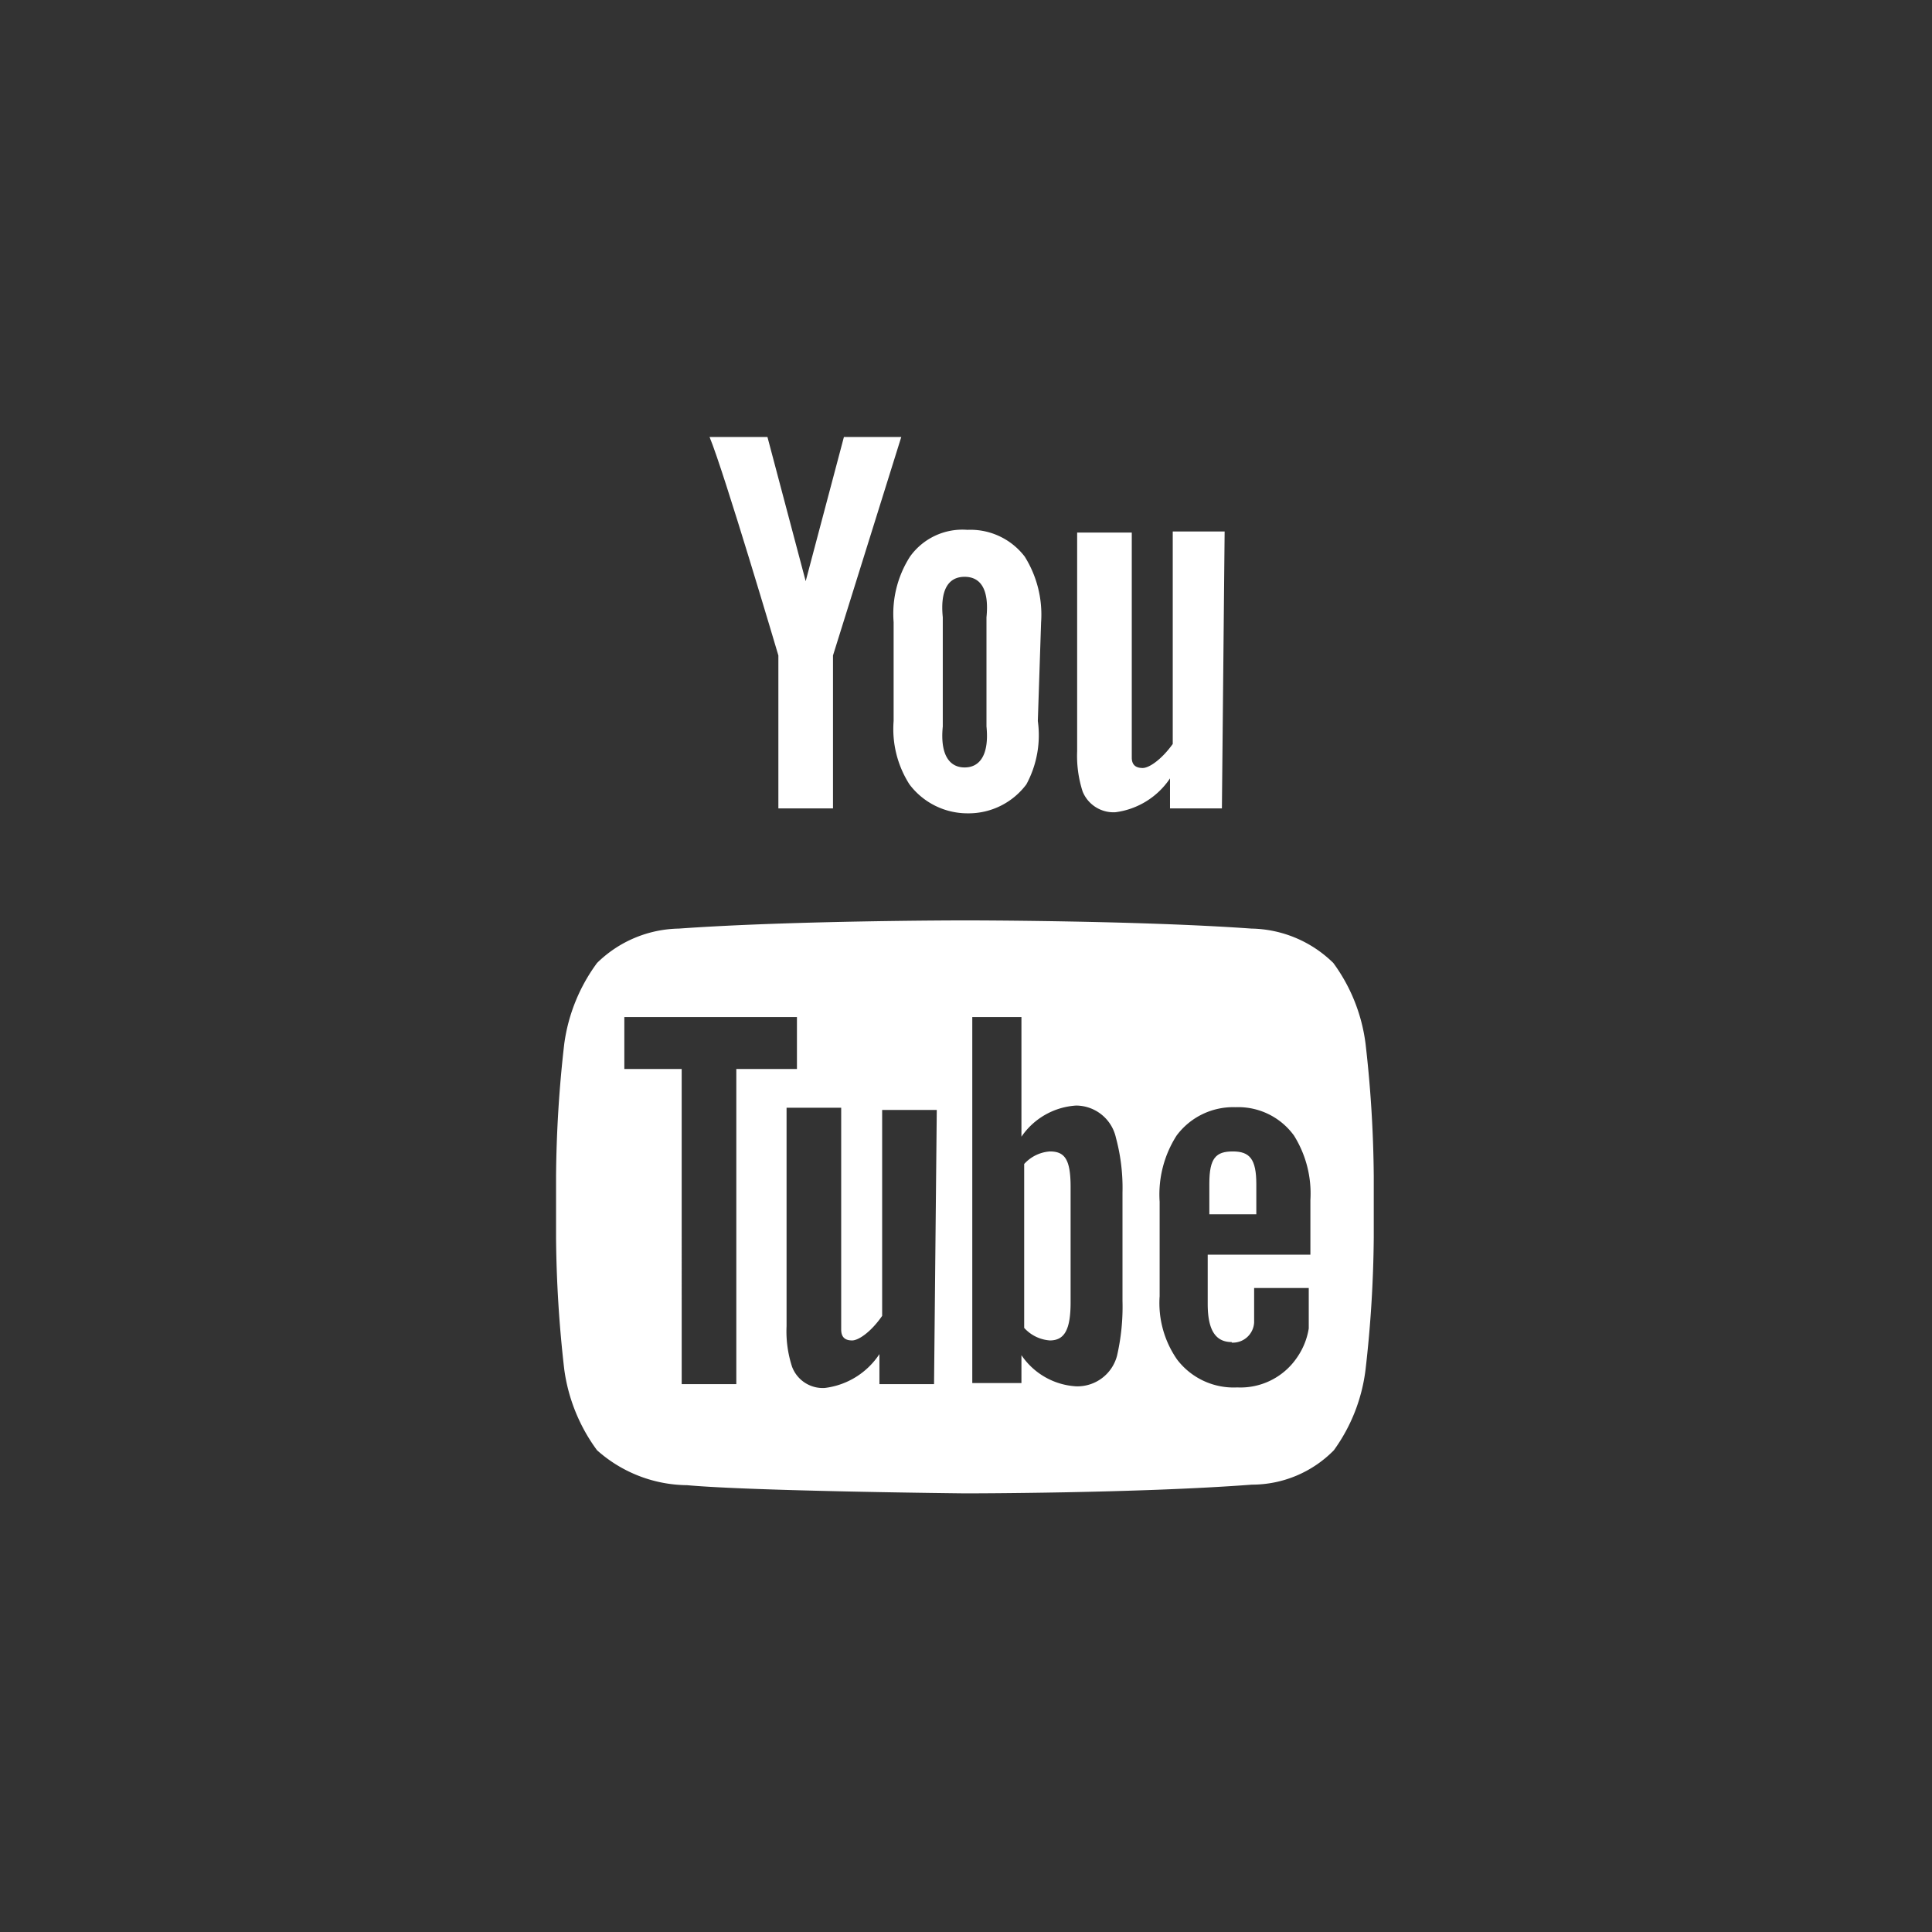
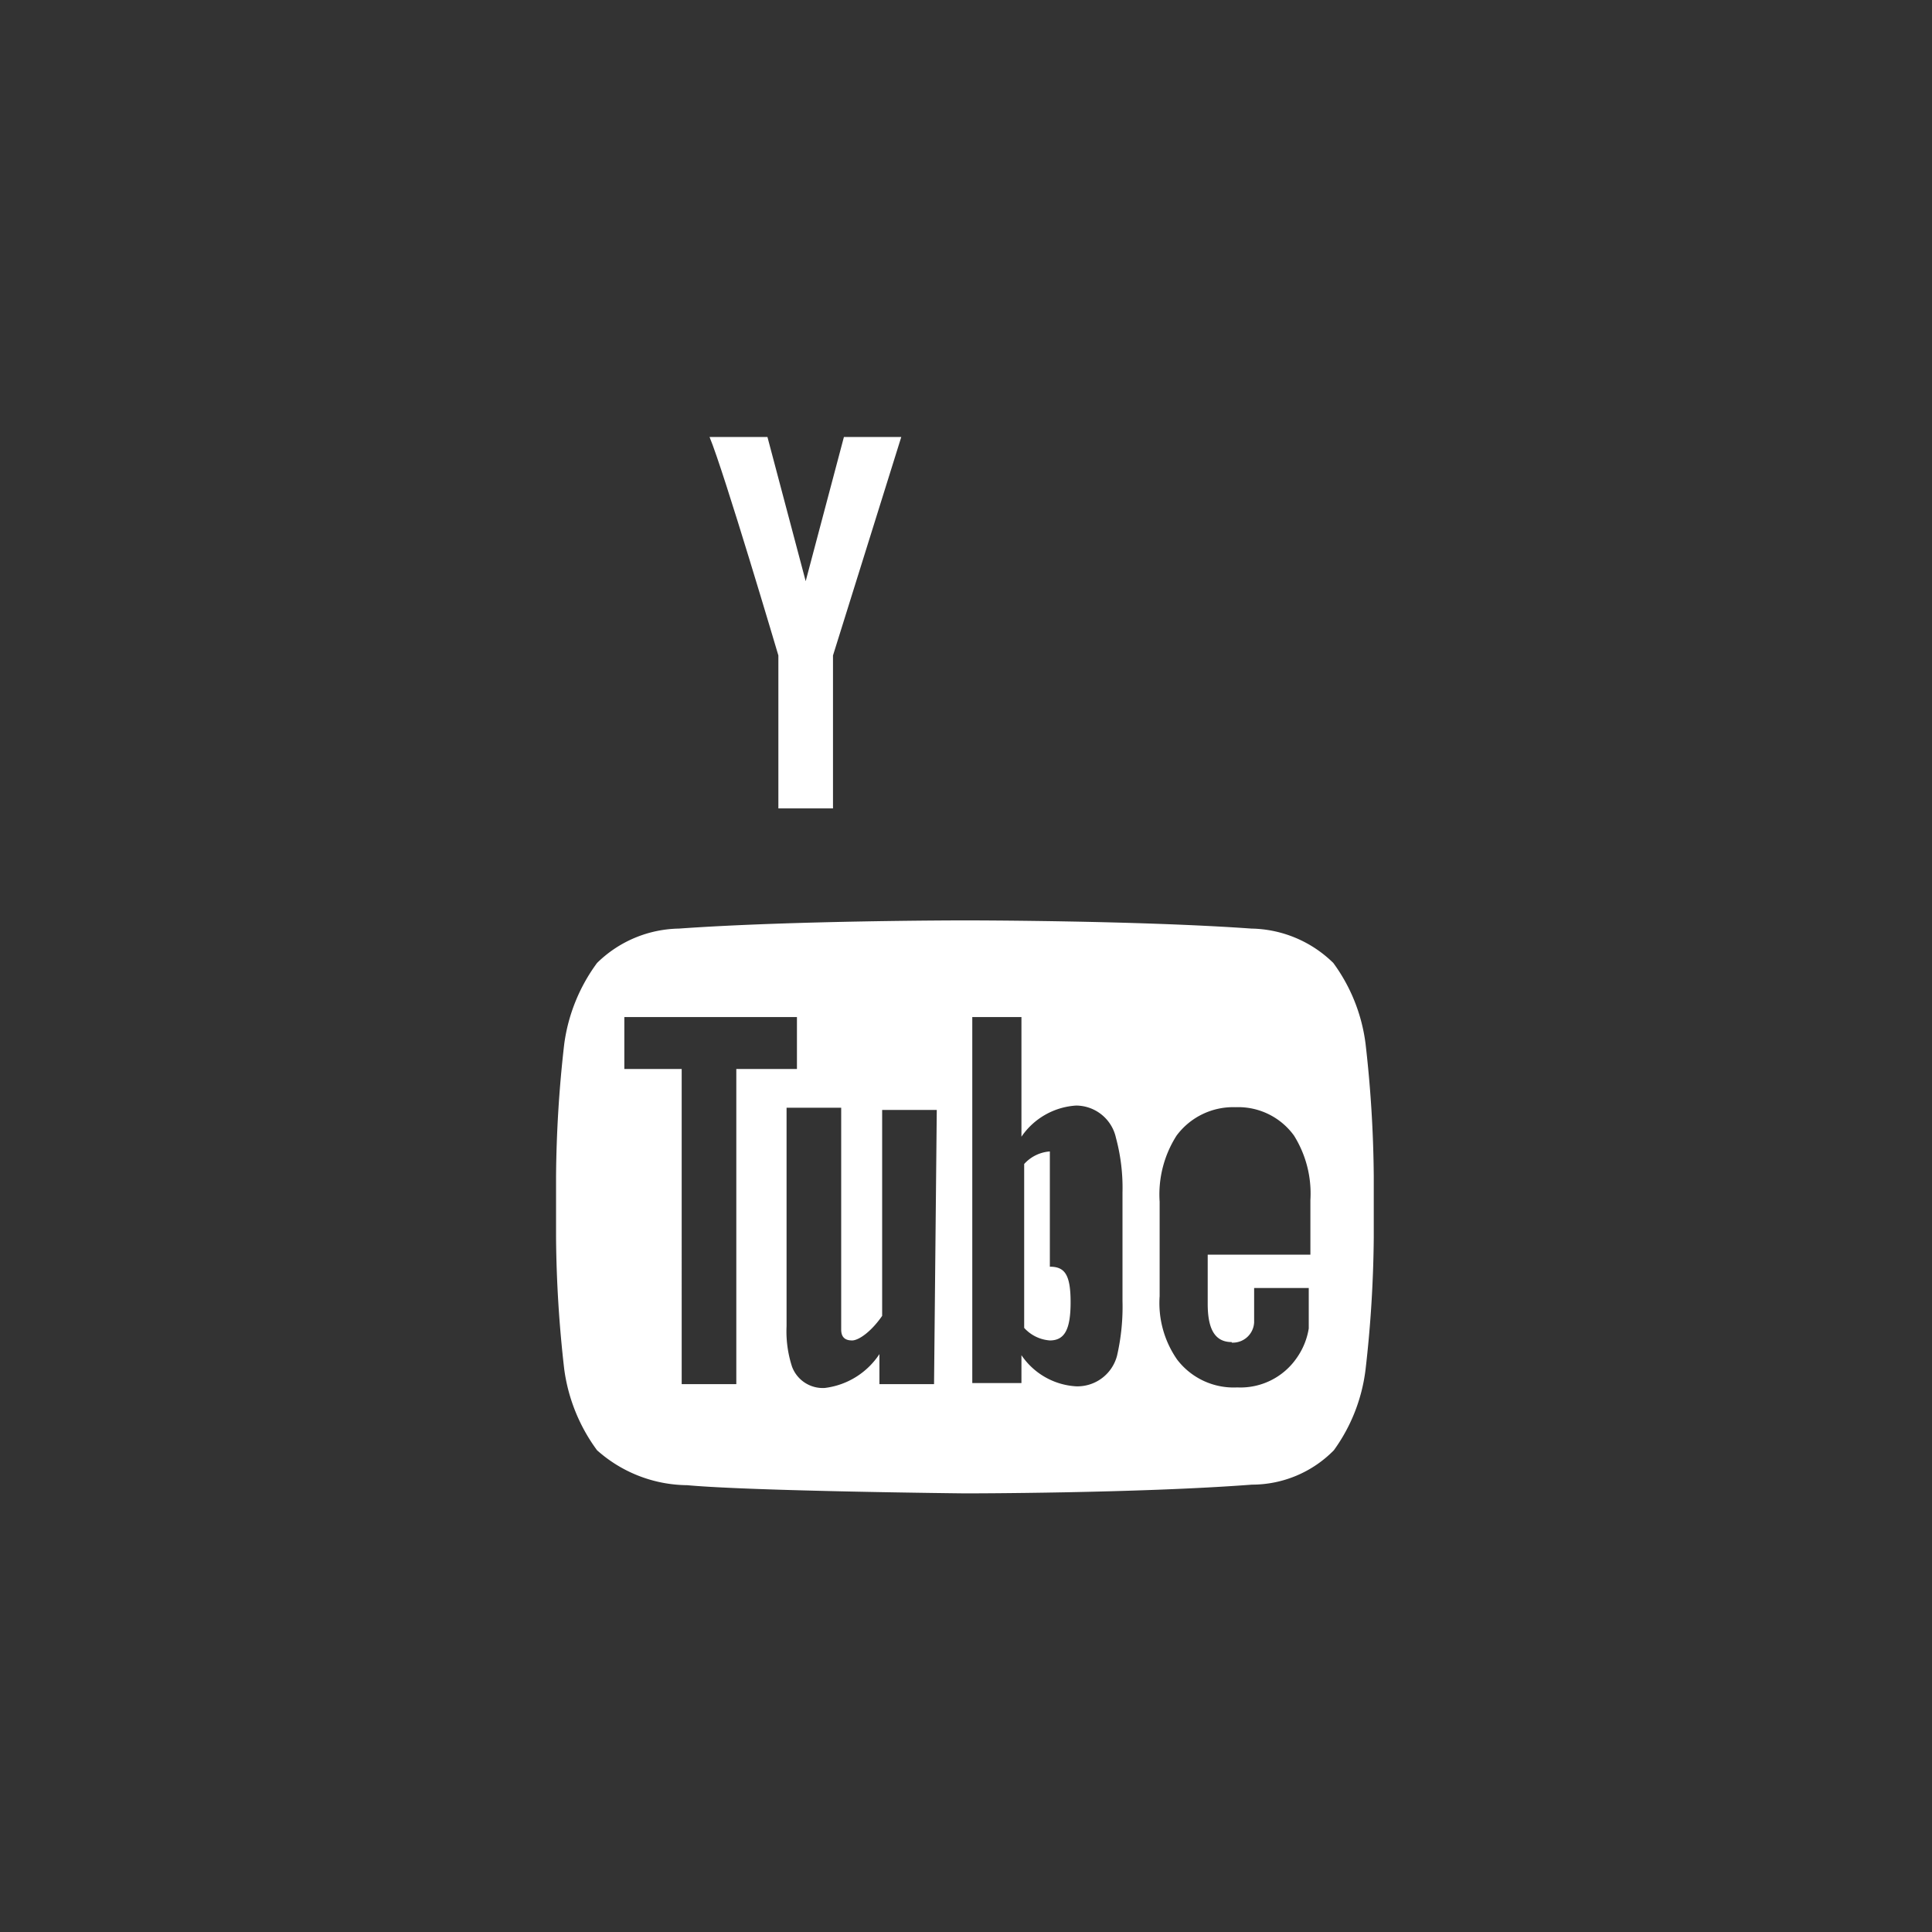
<svg xmlns="http://www.w3.org/2000/svg" id="Layer_1" data-name="Layer 1" viewBox="0 0 35.37 35.37">
  <rect x="0" y="0" width="35.37" height="35.37" fill="#333333" stroke="none" />
  <defs>
    <style>.cls-1{fill:#fff;}</style>
  </defs>
  <title>Icon-set-</title>
-   <path class="cls-1" d="M22.37,14.8h-.95v-.55a1.42,1.42,0,0,1-1,.62.61.61,0,0,1-.6-.38,2.13,2.13,0,0,1-.1-.74v-4h1v4.12c0,.14.08.19.2.19s.35-.16.55-.44V9.73h.95Z" />
-   <path class="cls-1" d="M18.06,13.3c.05.5-.11.75-.4.75s-.45-.25-.4-.75v-2c-.05-.5.1-.74.4-.74s.45.24.4.74Zm1-1.91a2,2,0,0,0-.3-1.2,1.25,1.25,0,0,0-1.05-.49,1.18,1.18,0,0,0-1.05.49,1.94,1.94,0,0,0-.3,1.2V13.2a1.88,1.88,0,0,0,.29,1.16,1.33,1.33,0,0,0,1.07.53,1.32,1.32,0,0,0,1.07-.53A1.89,1.89,0,0,0,19,13.2Z" />
  <path class="cls-1" d="M15.25,12V14.8h-1V12s-1-3.38-1.26-4h1.06l.7,2.64L15.45,8H16.5Z" />
-   <path class="cls-1" d="M19.22,21.08a.7.7,0,0,0-.47.23v3a.7.7,0,0,0,.47.23c.27,0,.38-.2.38-.7V21.73c0-.51-.11-.65-.38-.65" />
-   <path class="cls-1" d="M23,21.68c0-.46-.12-.6-.43-.6s-.43.12-.43.59v.56H23Z" />
+   <path class="cls-1" d="M19.22,21.08a.7.7,0,0,0-.47.23v3a.7.7,0,0,0,.47.23c.27,0,.38-.2.38-.7c0-.51-.11-.65-.38-.65" />
  <path class="cls-1" d="M22.55,24.58a.39.39,0,0,0,.41-.37c0-.05,0-.26,0-.63h1v.14c0,.3,0,.5,0,.6a1.29,1.29,0,0,1-.22.54,1.25,1.25,0,0,1-1.09.54,1.3,1.3,0,0,1-1.1-.51,1.81,1.81,0,0,1-.32-1.16V22a2,2,0,0,1,.31-1.21,1.29,1.29,0,0,1,1.08-.52,1.26,1.26,0,0,1,1.07.52,2,2,0,0,1,.3,1.18v1H22.11v.9c0,.46.13.7.44.7m-2-.75a4,4,0,0,1-.1,1,.75.75,0,0,1-.75.56,1.3,1.3,0,0,1-1-.57v.51h-.9V18.62h.9v2.19a1.31,1.31,0,0,1,1-.57.75.75,0,0,1,.73.59,3.51,3.51,0,0,1,.12,1ZM17.1,25.34h-1v-.55a1.4,1.4,0,0,1-1,.62.6.6,0,0,1-.6-.39,2.09,2.09,0,0,1-.1-.74v-4h1v4.06c0,.15.08.2.2.2s.35-.16.55-.45V20.32h1Zm-3.62,0h-1V19.57H11.43v-.95h3.16v.95H13.48ZM25,19.11a3.17,3.17,0,0,0-.59-1.48,2.19,2.19,0,0,0-1.5-.63c-2.1-.15-5.24-.15-5.24-.15h0s-3.14,0-5.24.15a2.19,2.19,0,0,0-1.5.63,3.22,3.22,0,0,0-.6,1.48,22.54,22.54,0,0,0-.15,2.42v1.13a22.48,22.48,0,0,0,.15,2.41,3.22,3.22,0,0,0,.6,1.48,2.51,2.51,0,0,0,1.65.64c1.2.11,5.09.15,5.09.15s3.15,0,5.25-.16a2.1,2.1,0,0,0,1.5-.63A3.17,3.17,0,0,0,25,25.07a22.48,22.48,0,0,0,.15-2.41V21.53A22.54,22.54,0,0,0,25,19.11" />
</svg>